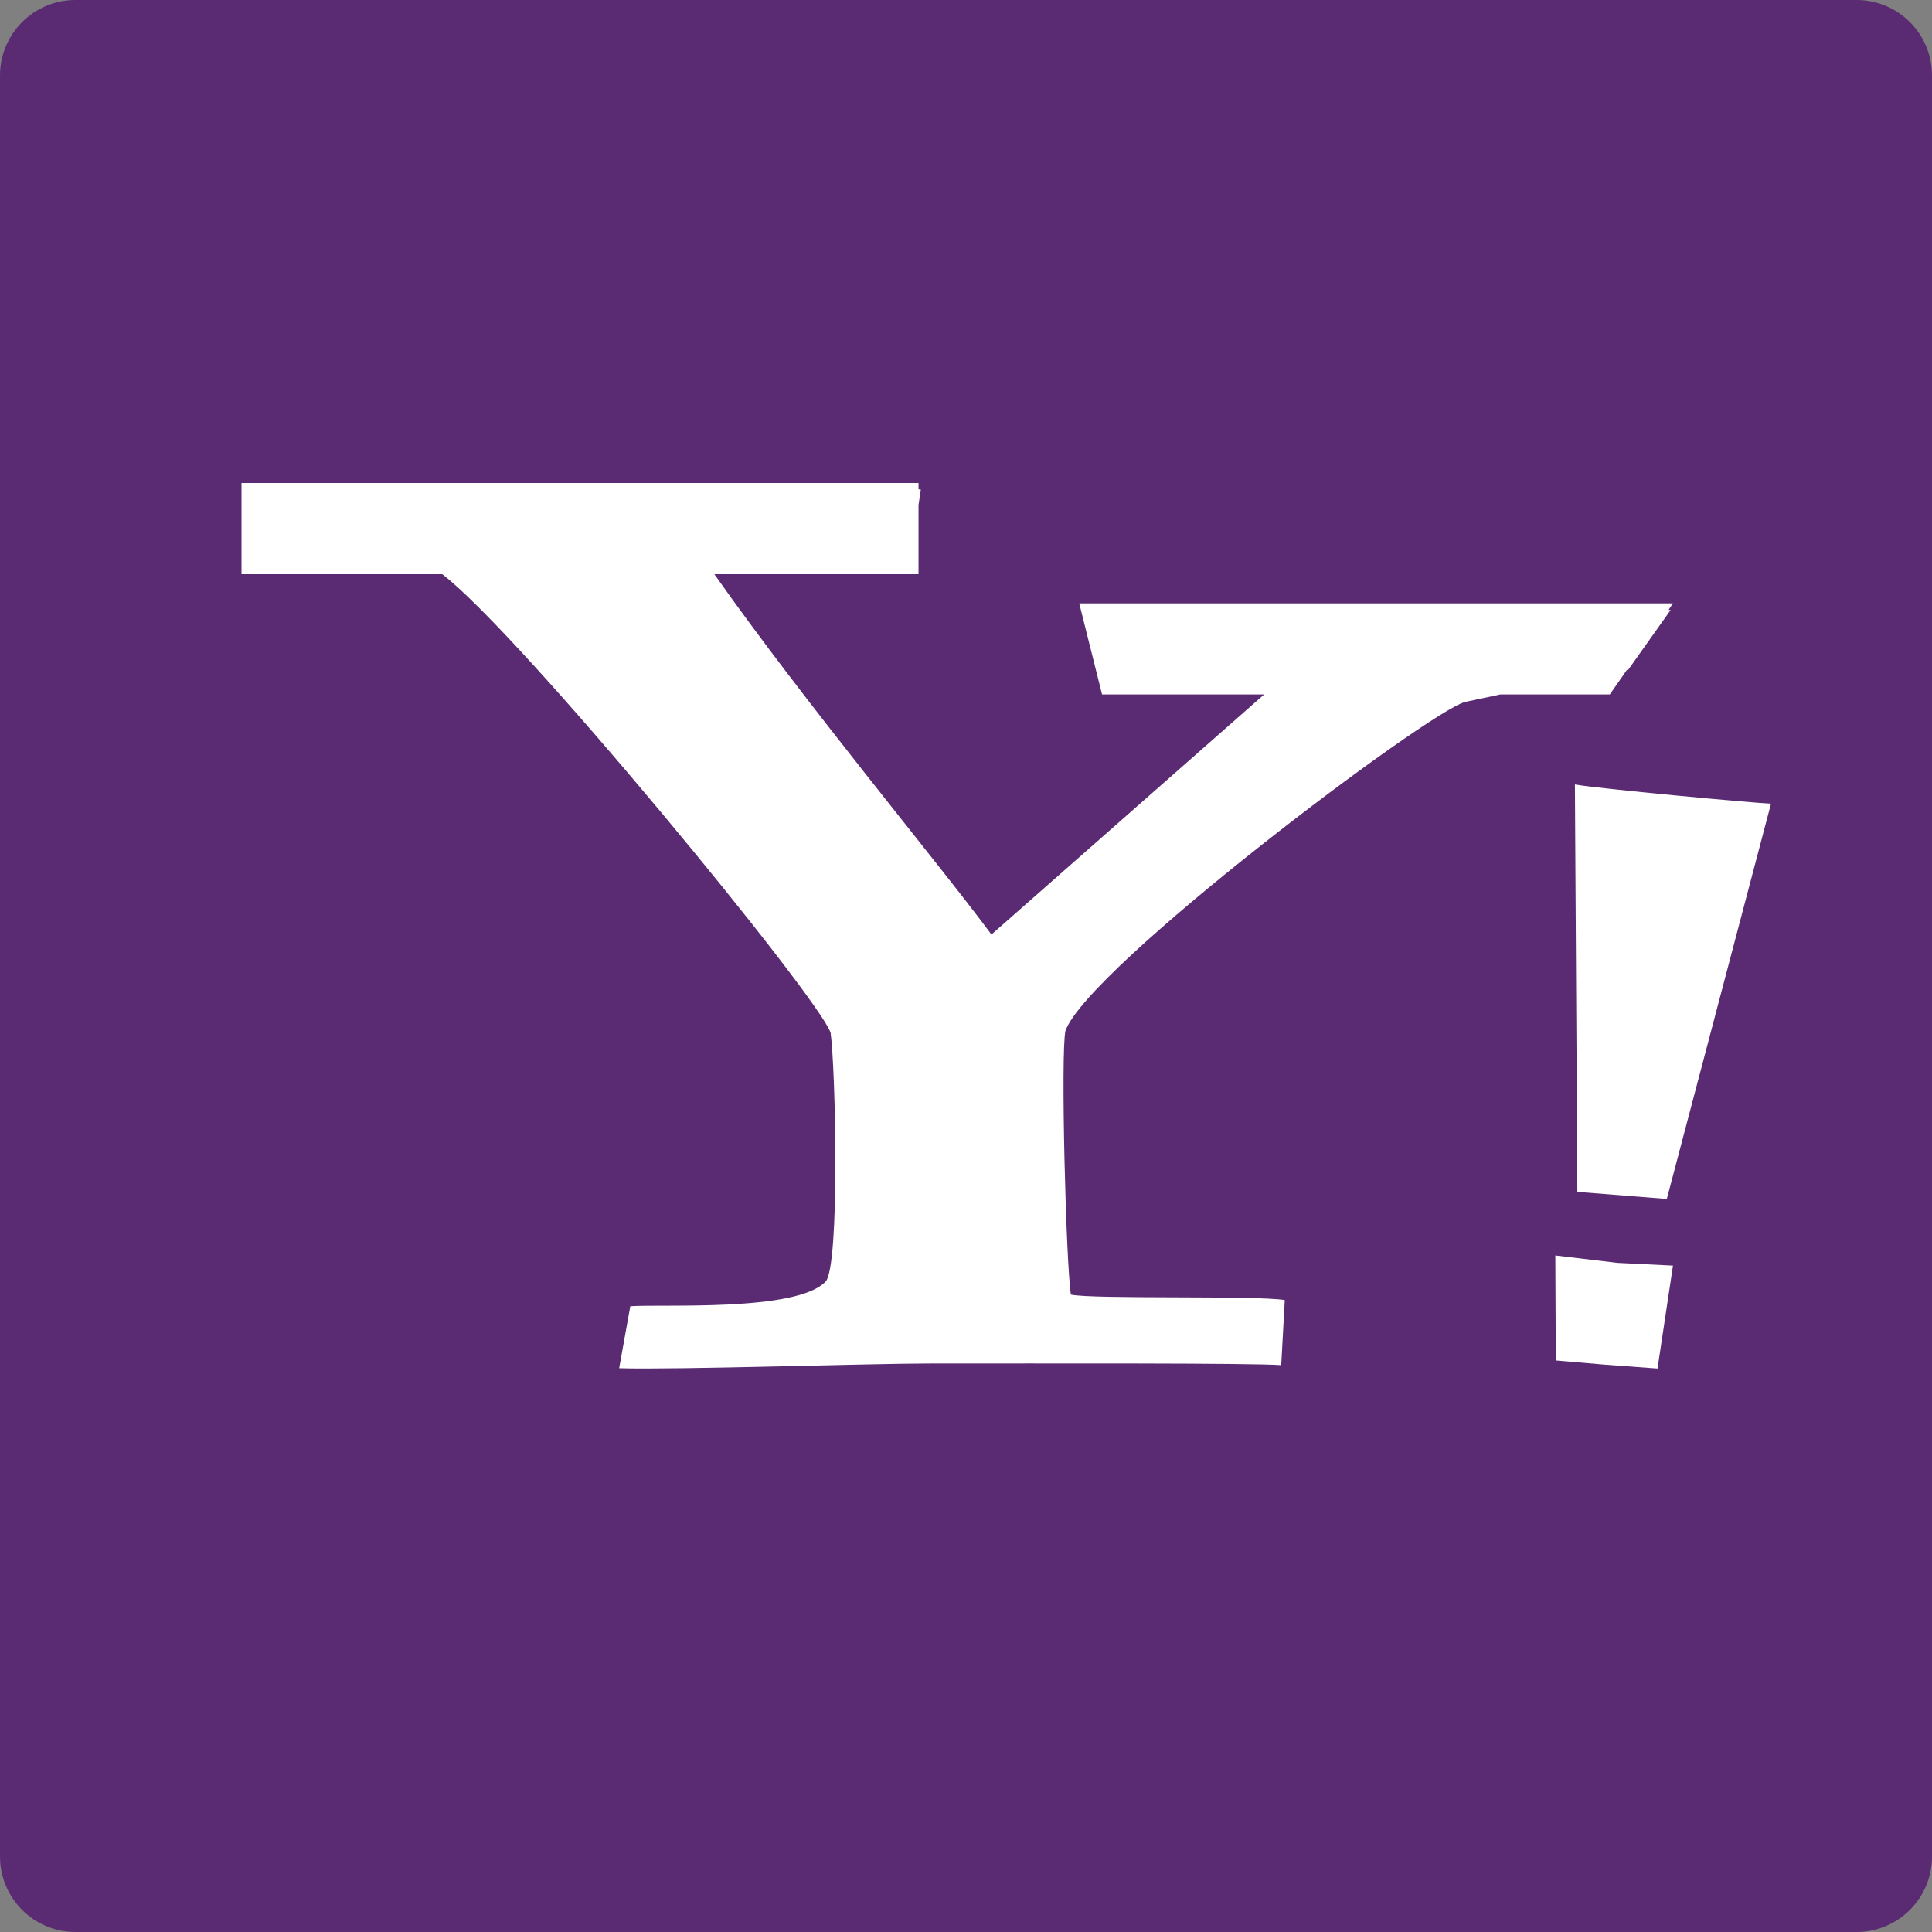
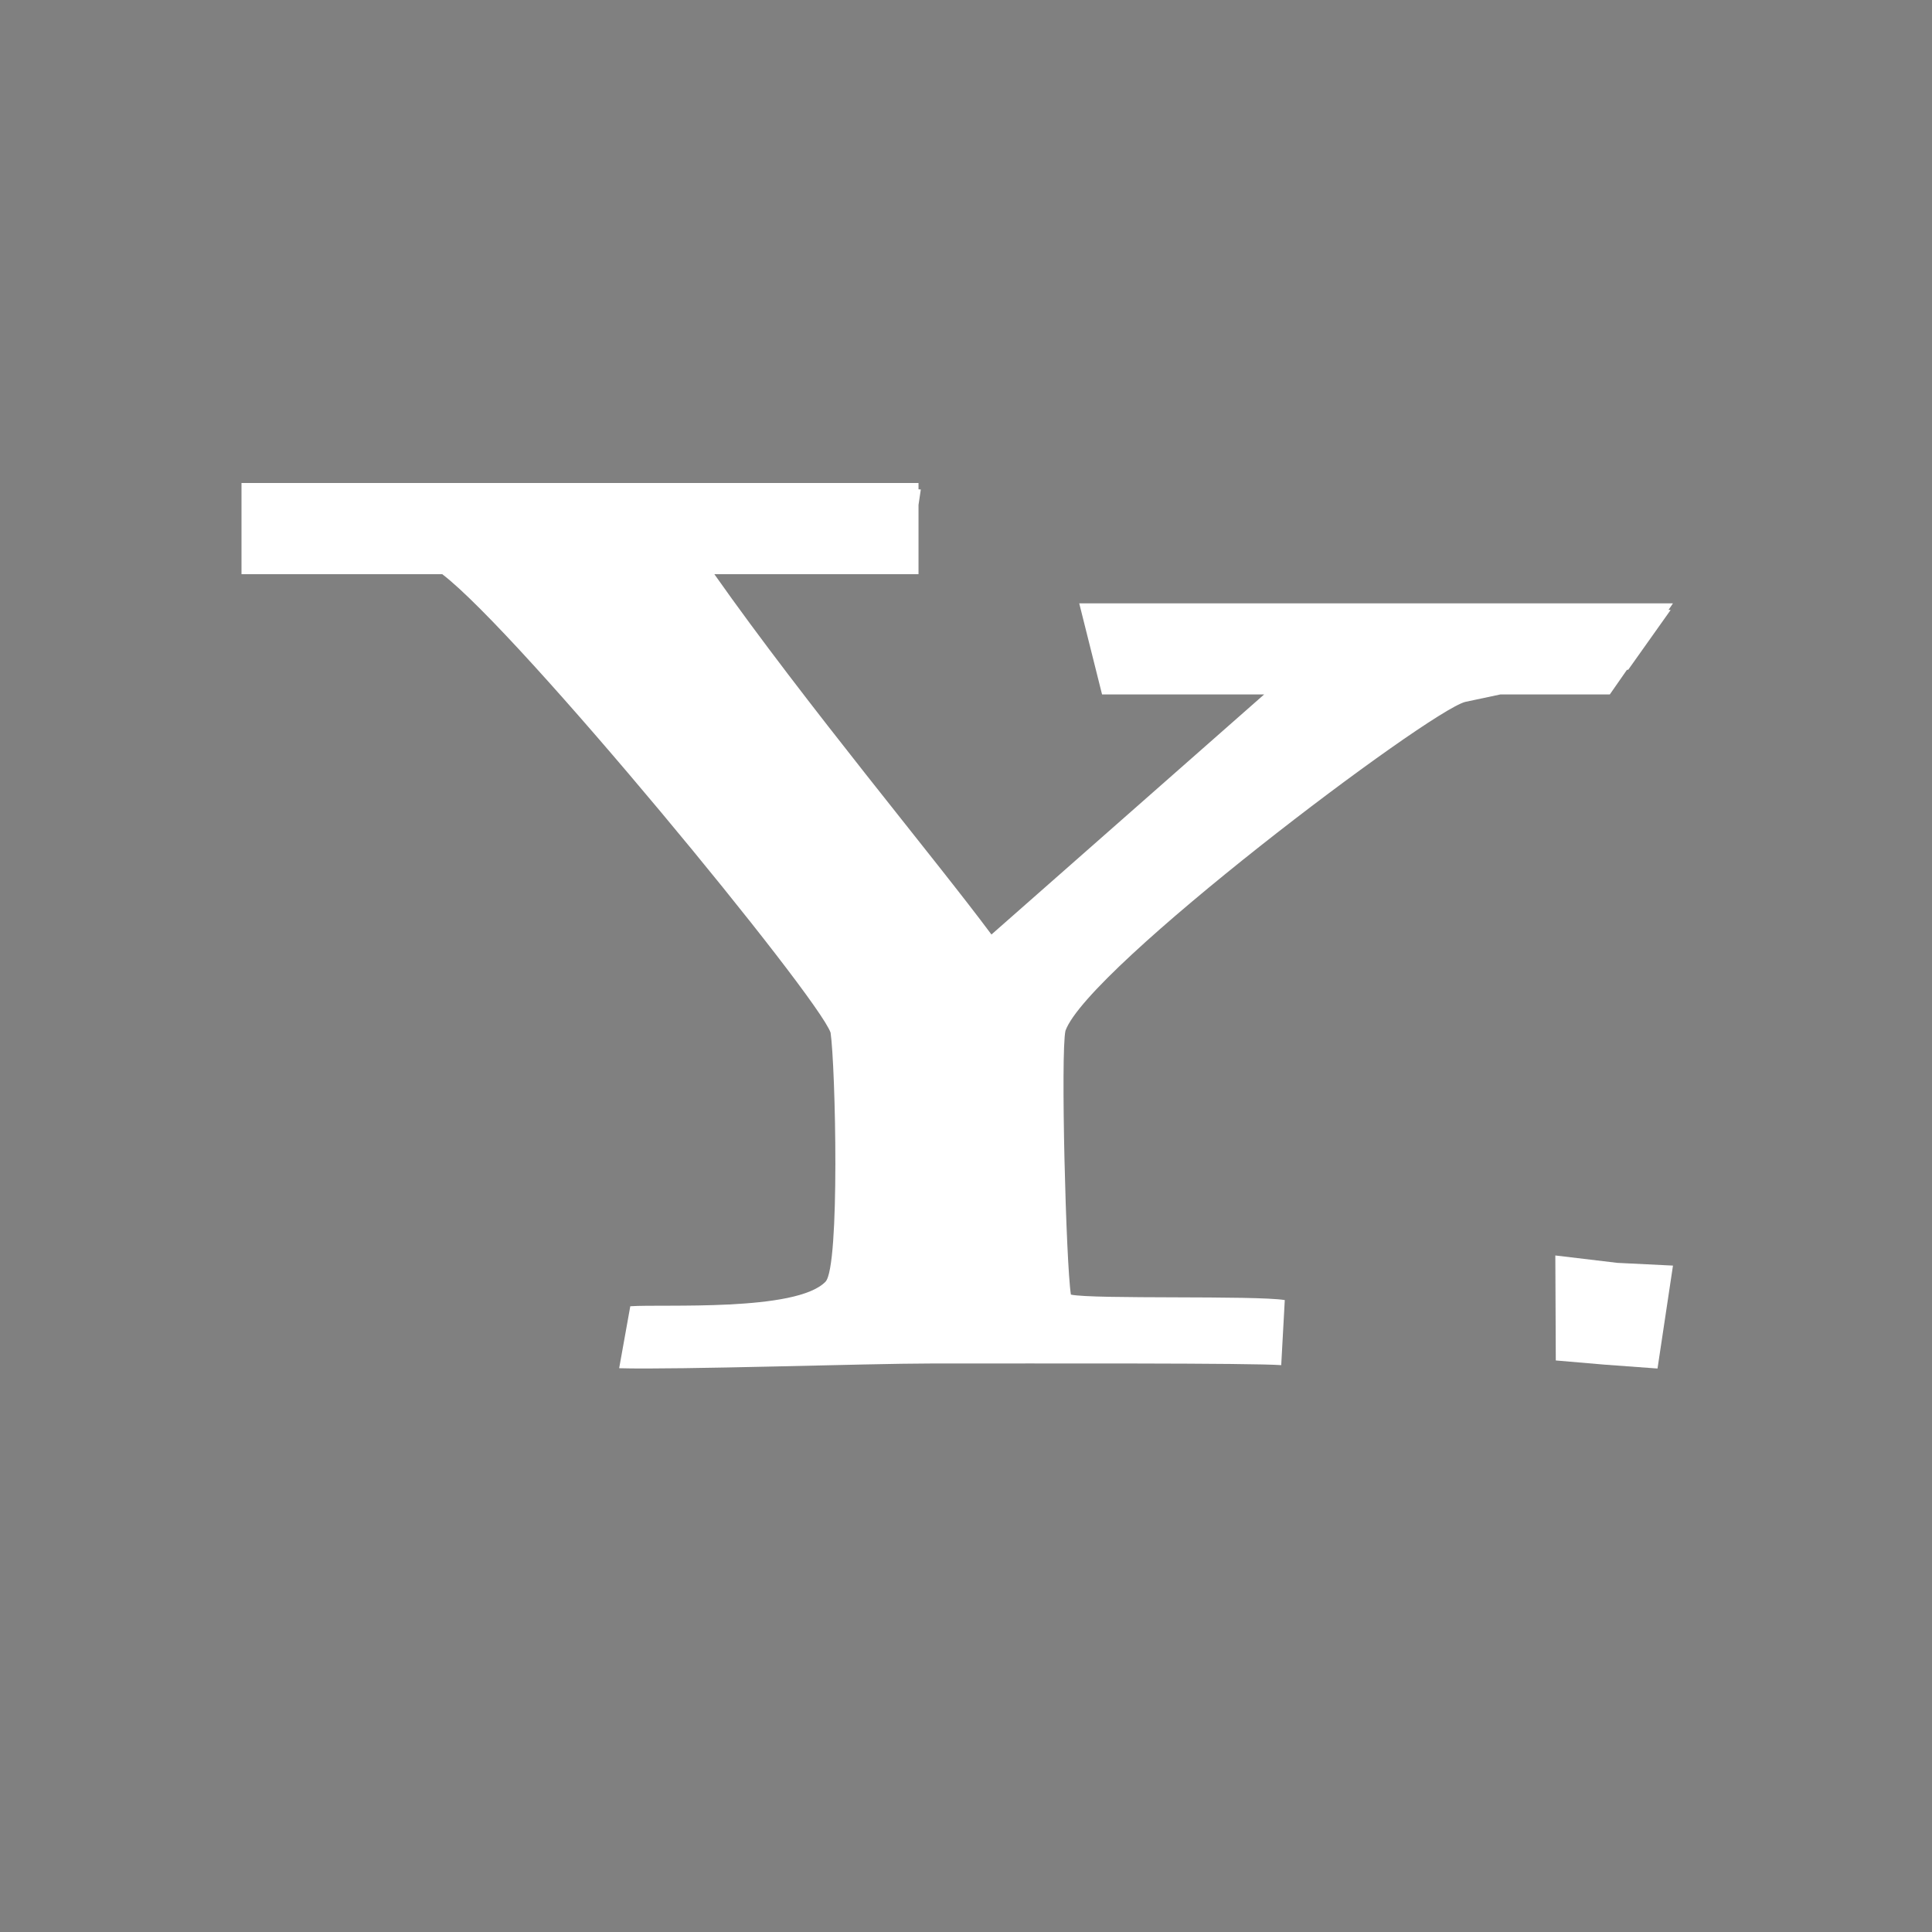
<svg xmlns="http://www.w3.org/2000/svg" width="256px" height="256px" viewBox="0 0 256 256">
  <rect x="0" y="0" width="256" height="256" fill="#808080" stroke="none" />
  <title>yahoo</title>
  <desc>Created with Sketch.</desc>
  <g id="yahoo" stroke="none" stroke-width="1" fill="none" fill-rule="evenodd">
    <g id="icon-bg-/-white" fill="#5A2B73">
-       <path d="M10,0 L246,0 C251.523,-1.01453063e-15 256,4.477 256,10 L256,246 C256,251.523 251.523,256 246,256 L10,256 C4.477,256 6.76353751e-16,251.523 0,246 L0,10 C-6.76353751e-16,4.477 4.477,1.01453063e-15 10,0 Z" />
-     </g>
+       </g>
    <g transform="translate(32, 64)" fill="#FFFFFF" fill-rule="nonzero" id="Group">
      <g>
        <polygon id="Shape" points="114.326 23.631 114.326 22.466 115.491 23.631" />
        <path d="M183.572,24.765 C183.616,24.752 183.701,24.741 183.752,24.741 L189.371,16.822 C189.286,16.822 189.157,16.809 189.093,16.809 L189.675,15.948 L111.004,15.948 L114.029,28.019 L135.503,28.019 L99.372,59.829 C92,49.894 74.714,29.214 62.657,12.085 L89.708,12.085 L89.708,2.904 L90.011,0.86 C89.935,0.847 89.784,0.834 89.708,0.834 L89.708,0 L0,0 L0,12.085 L26.603,12.085 C36.924,19.961 76.415,68.036 78.056,72.831 C78.71,77.316 79.316,103.832 77.385,105.832 C73.504,109.85 55.797,108.777 51.516,109.086 L50.042,117.296 C57.842,117.519 83.233,116.671 91.132,116.671 C106.672,116.671 133.917,116.599 137.769,116.89 L138.24,108.265 C134.307,107.626 112.869,108.184 109.899,107.542 C109.243,103.361 108.525,75.456 109.18,72.578 C112.151,64.247 157.214,30.296 162.141,29.008 C163.259,28.781 164.914,28.422 166.794,28.019 L181.307,28.019 L183.572,24.765 L183.572,24.765 Z" id="Shape" />
-         <path d="M177.006,93.929 L188.862,94.865 L202.667,42.489 C200.363,42.41 179.406,40.468 176.684,39.943 L177.006,93.929 L177.006,93.929 Z" id="Shape" />
        <polygon id="Shape" points="187.63 117.336 189.678 103.698 182.307 103.336 174.089 102.356 174.151 116.268 180.639 116.824" />
      </g>
    </g>
  </g>
</svg>